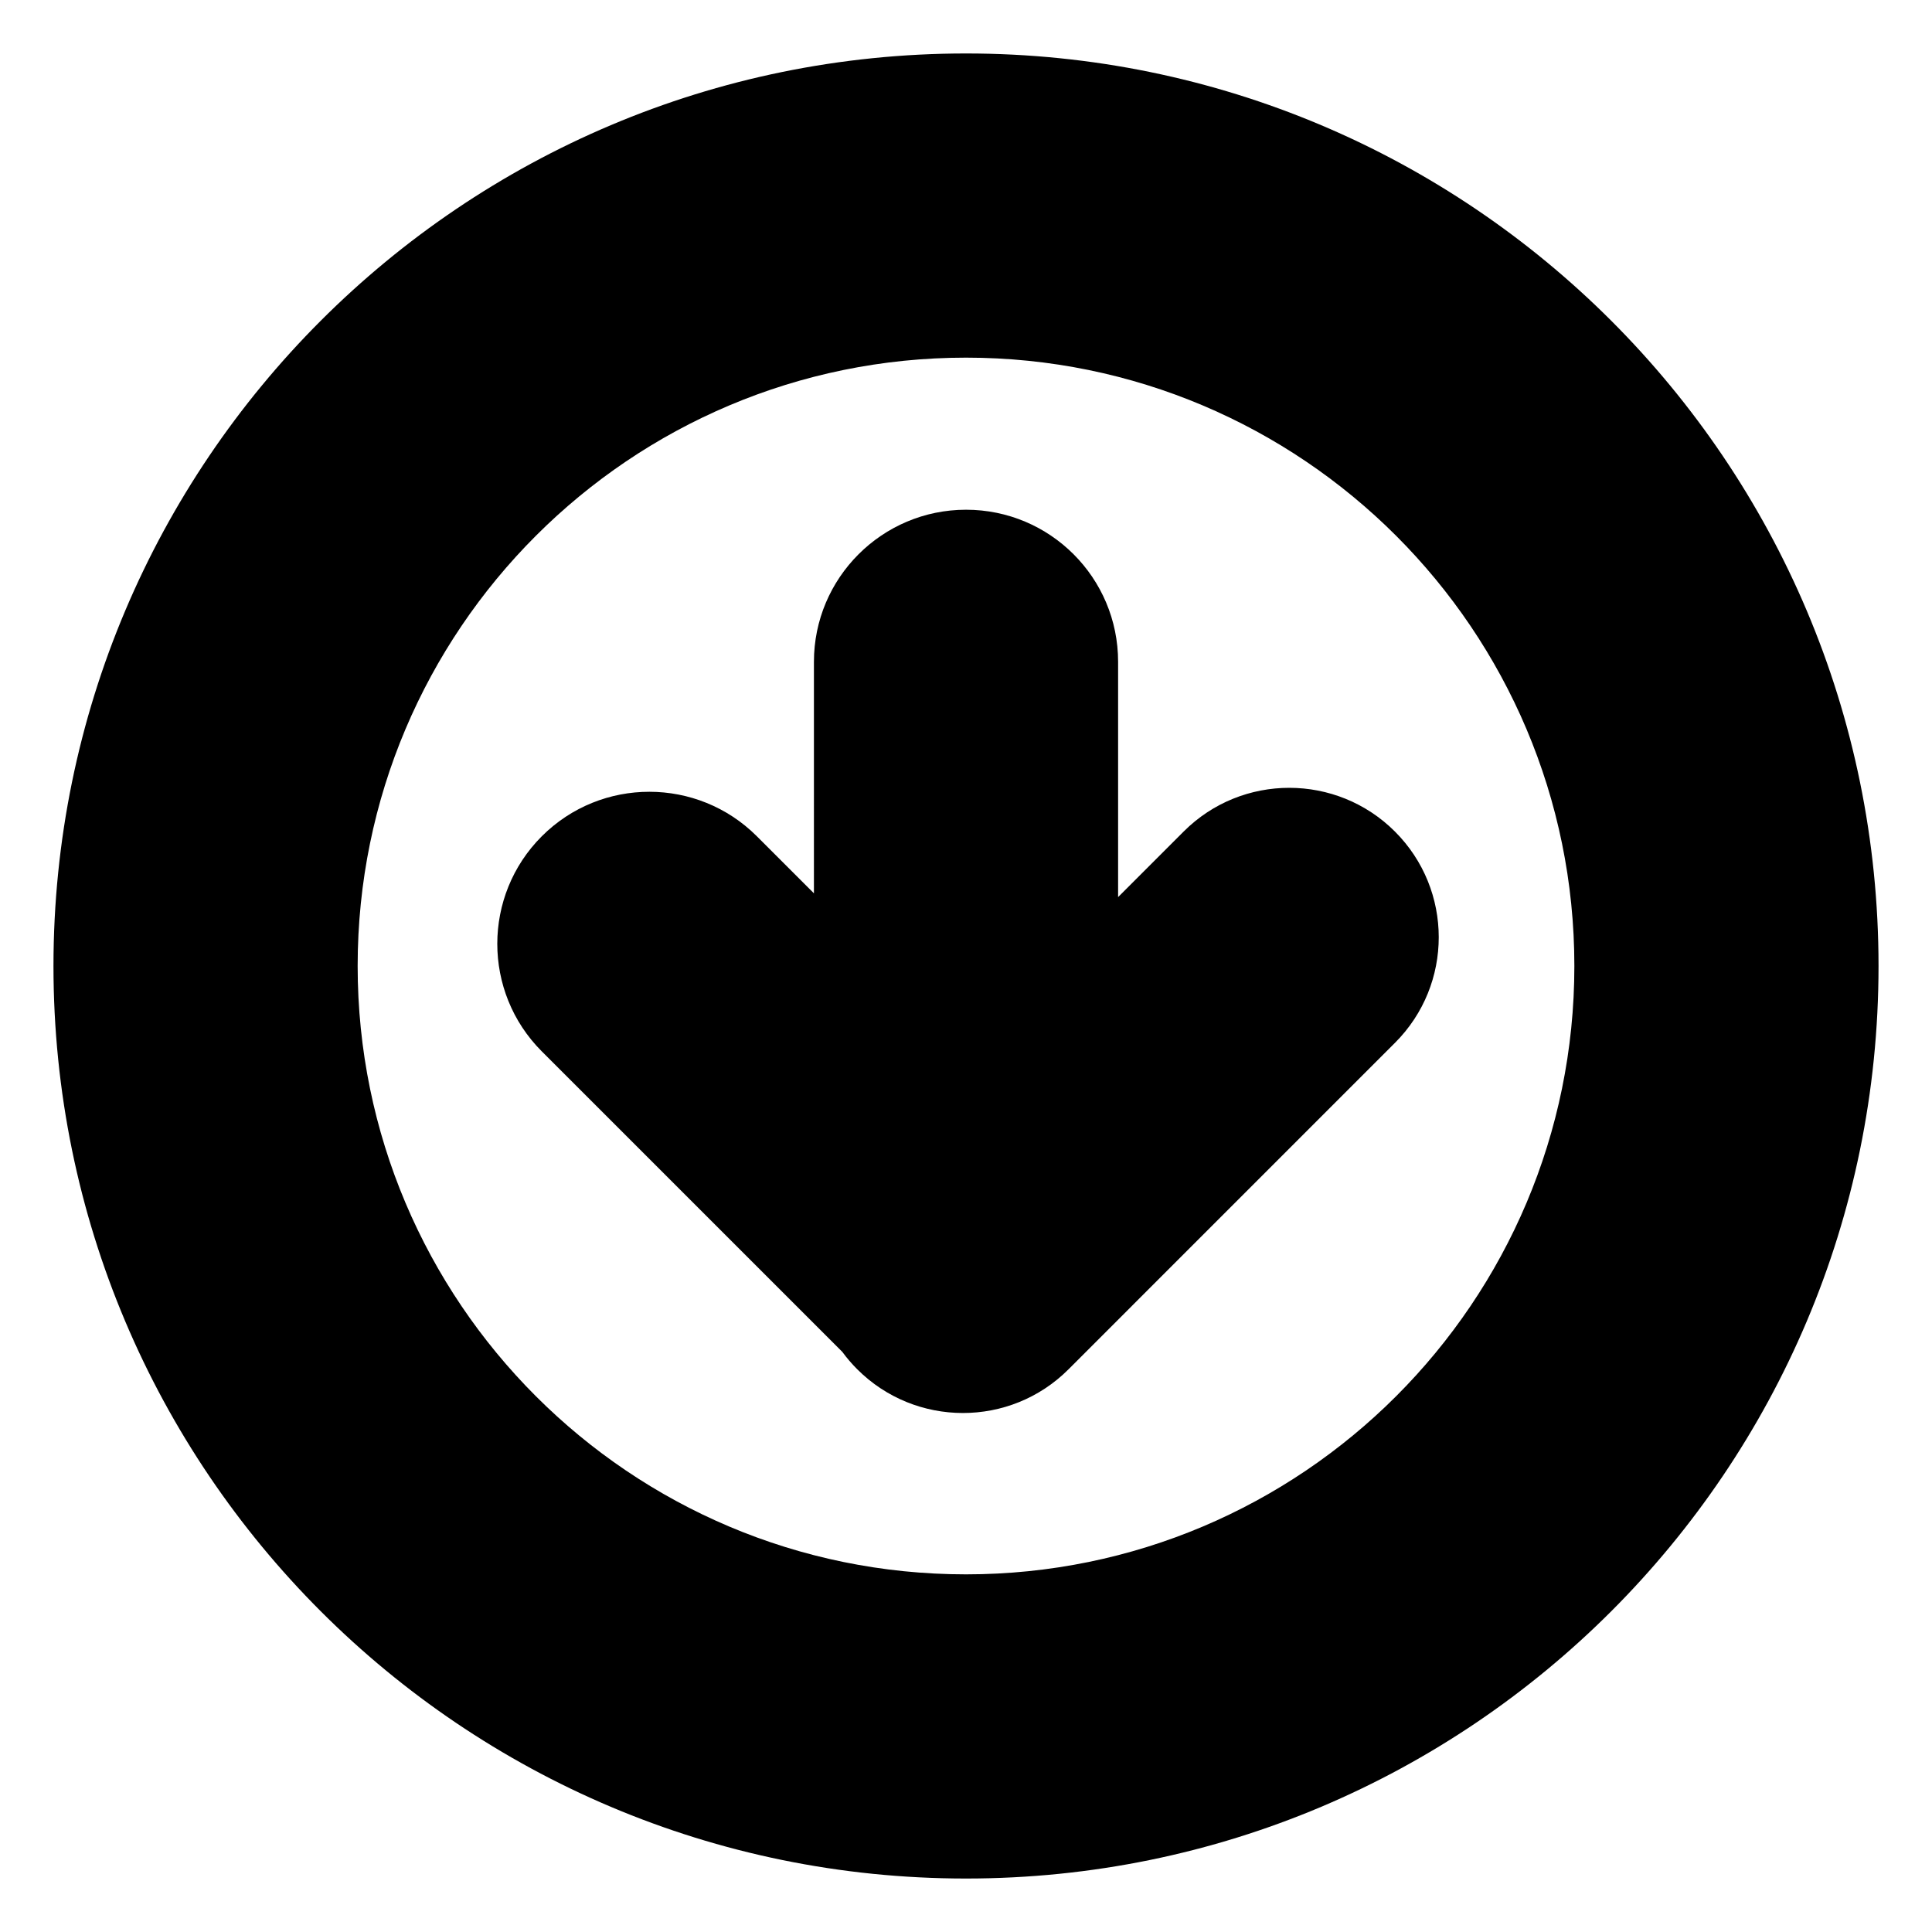
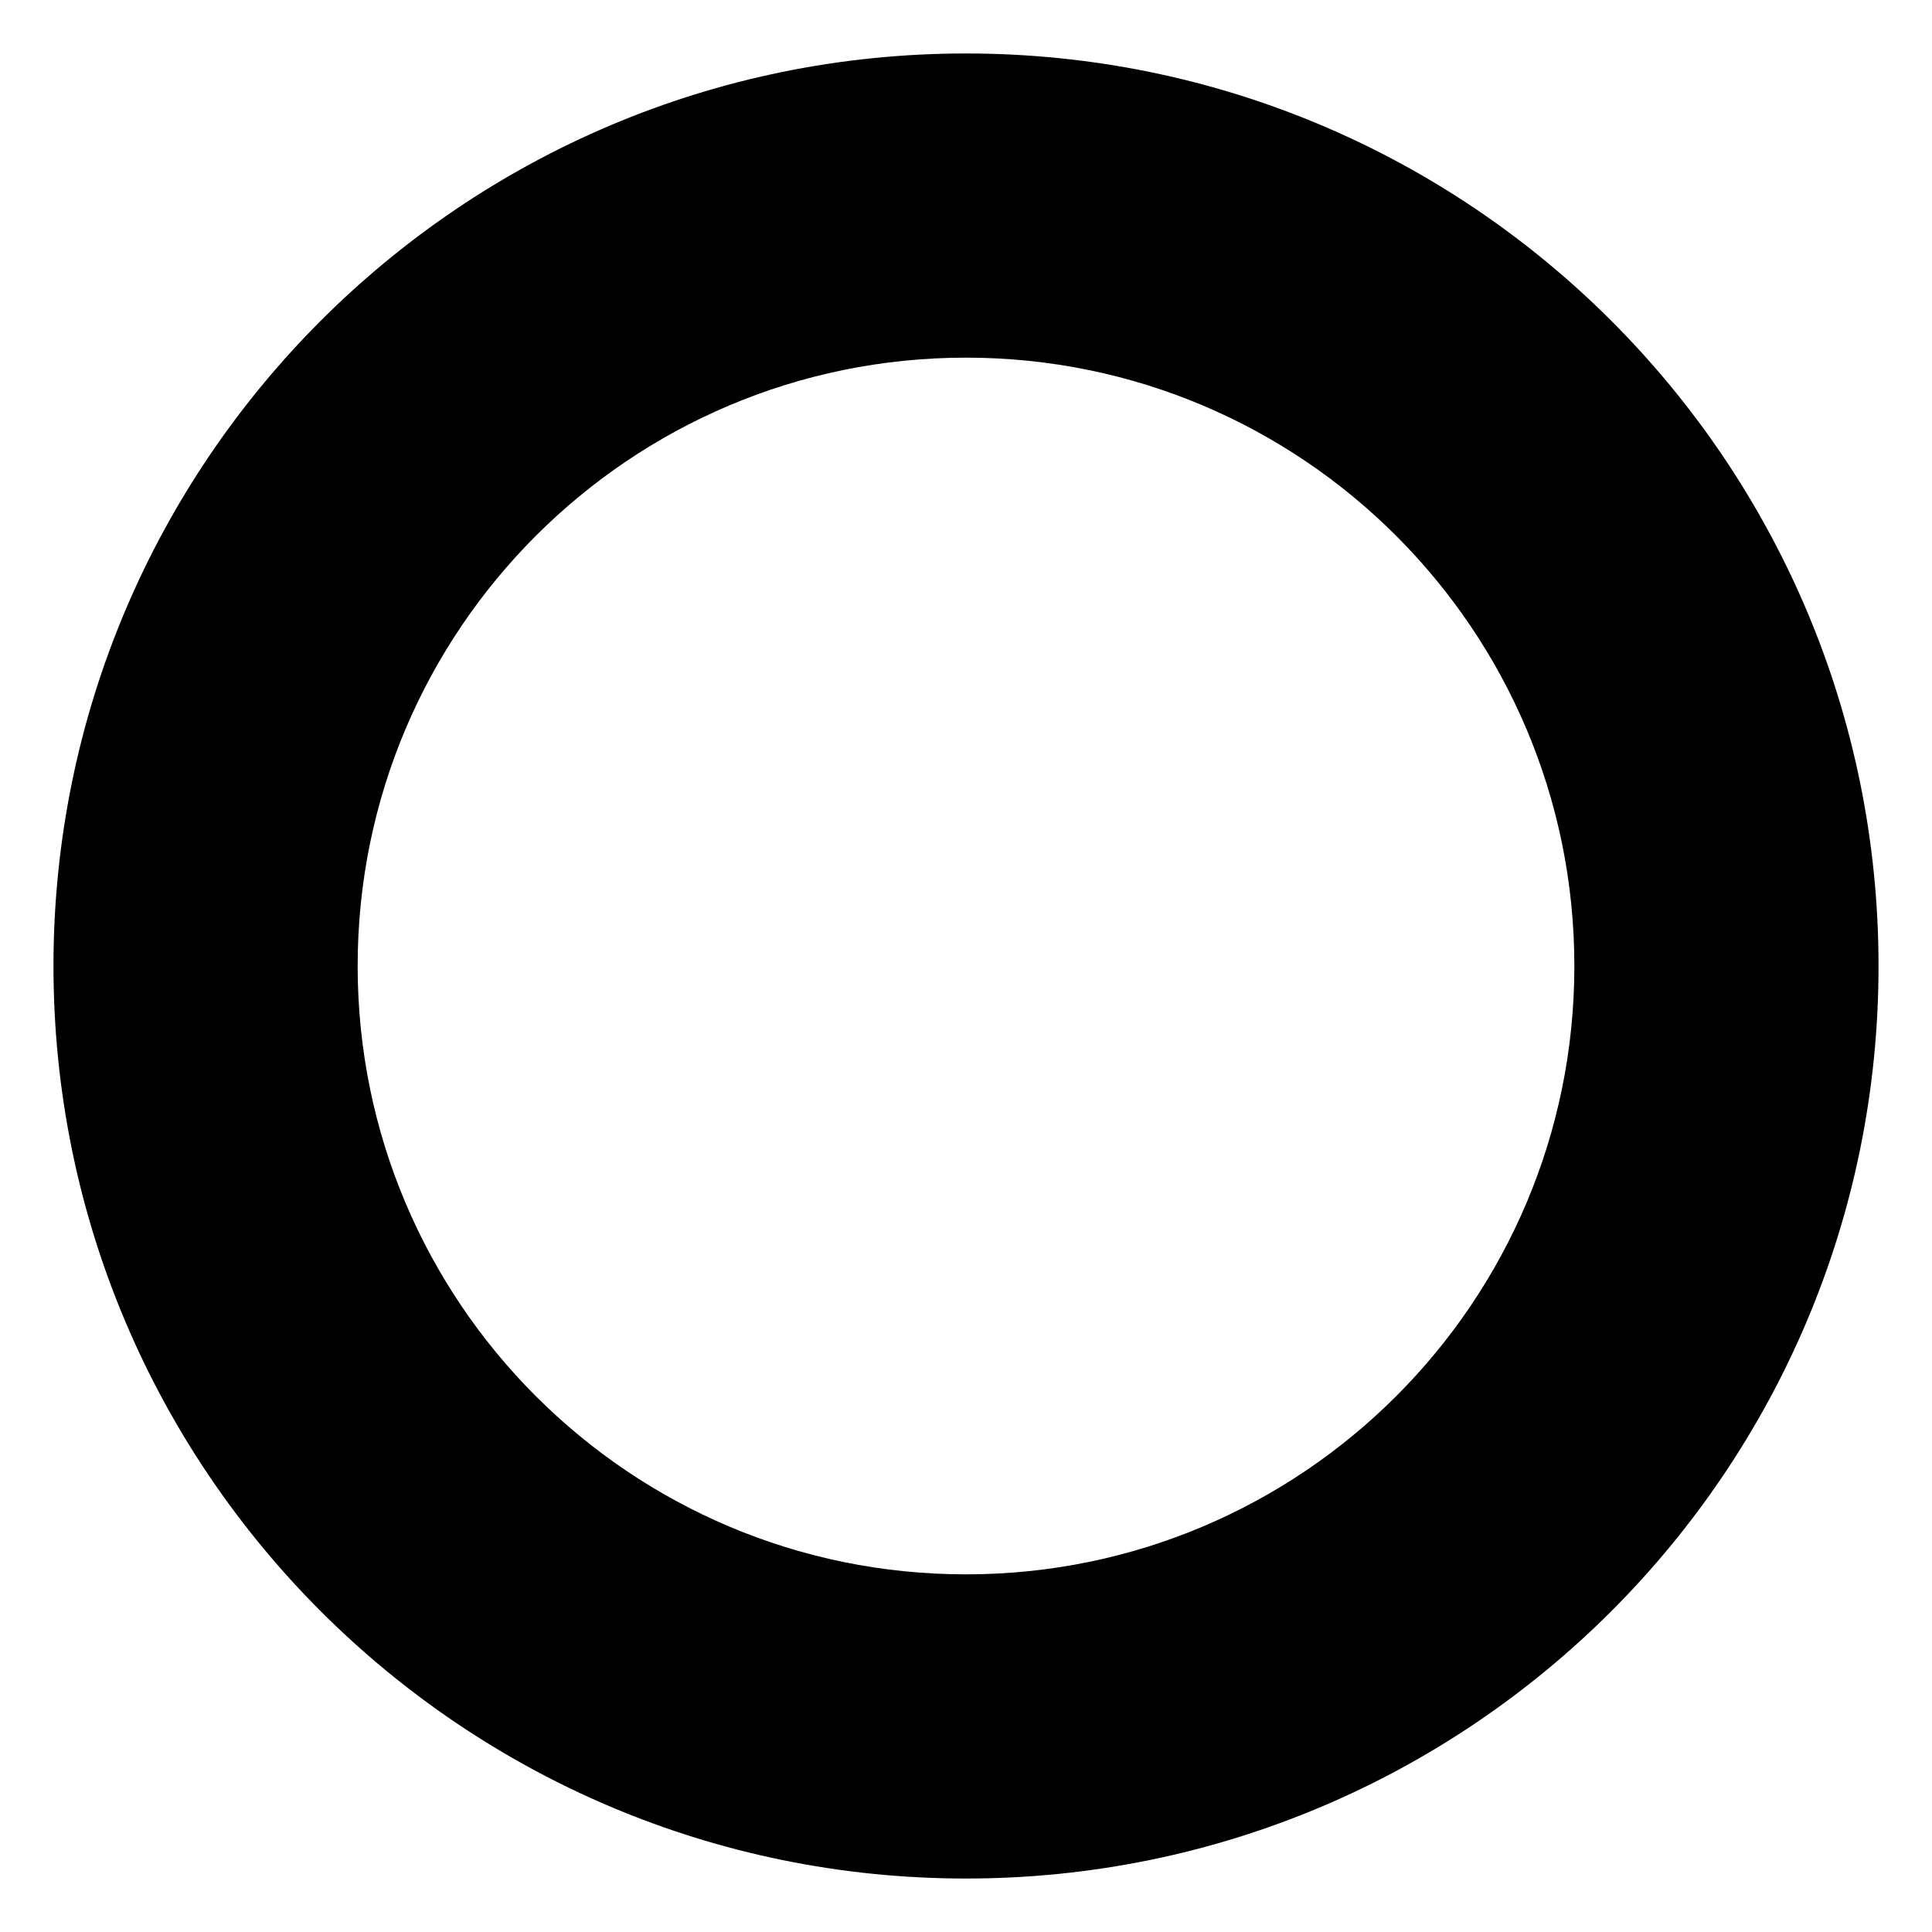
<svg xmlns="http://www.w3.org/2000/svg" fill="#000000" width="800px" height="800px" version="1.1" viewBox="144 144 512 512">
  <g fill-rule="evenodd">
-     <path d="m359.7 380.74-15.121-15.117c-15.703-15.707-41.258-15.742-57 0-15.707 15.707-15.738 41.258 0 57l79.641 79.637c1.184 1.613 2.5 3.152 3.957 4.609 15.434 15.434 40.531 15.473 55.984 0.02l86.531-86.535c15.465-15.461 15.449-40.52-0.016-55.98-15.434-15.434-40.527-15.473-55.984-0.02l-17.383 17.387v-62.348c0-22.301-18.047-40.309-40.305-40.309-22.215 0-40.305 18.047-40.305 40.309z" />
    <path d="m641.83 400c0-133.56-108.27-241.83-241.83-241.83s-241.83 108.27-241.83 241.83 108.27 241.83 241.83 241.83 241.83-108.27 241.83-241.83zm-80.609 0c0 89.039-72.18 161.22-161.22 161.22s-161.22-72.18-161.22-161.22 72.18-161.22 161.22-161.22 161.22 72.18 161.22 161.22z" />
  </g>
</svg>